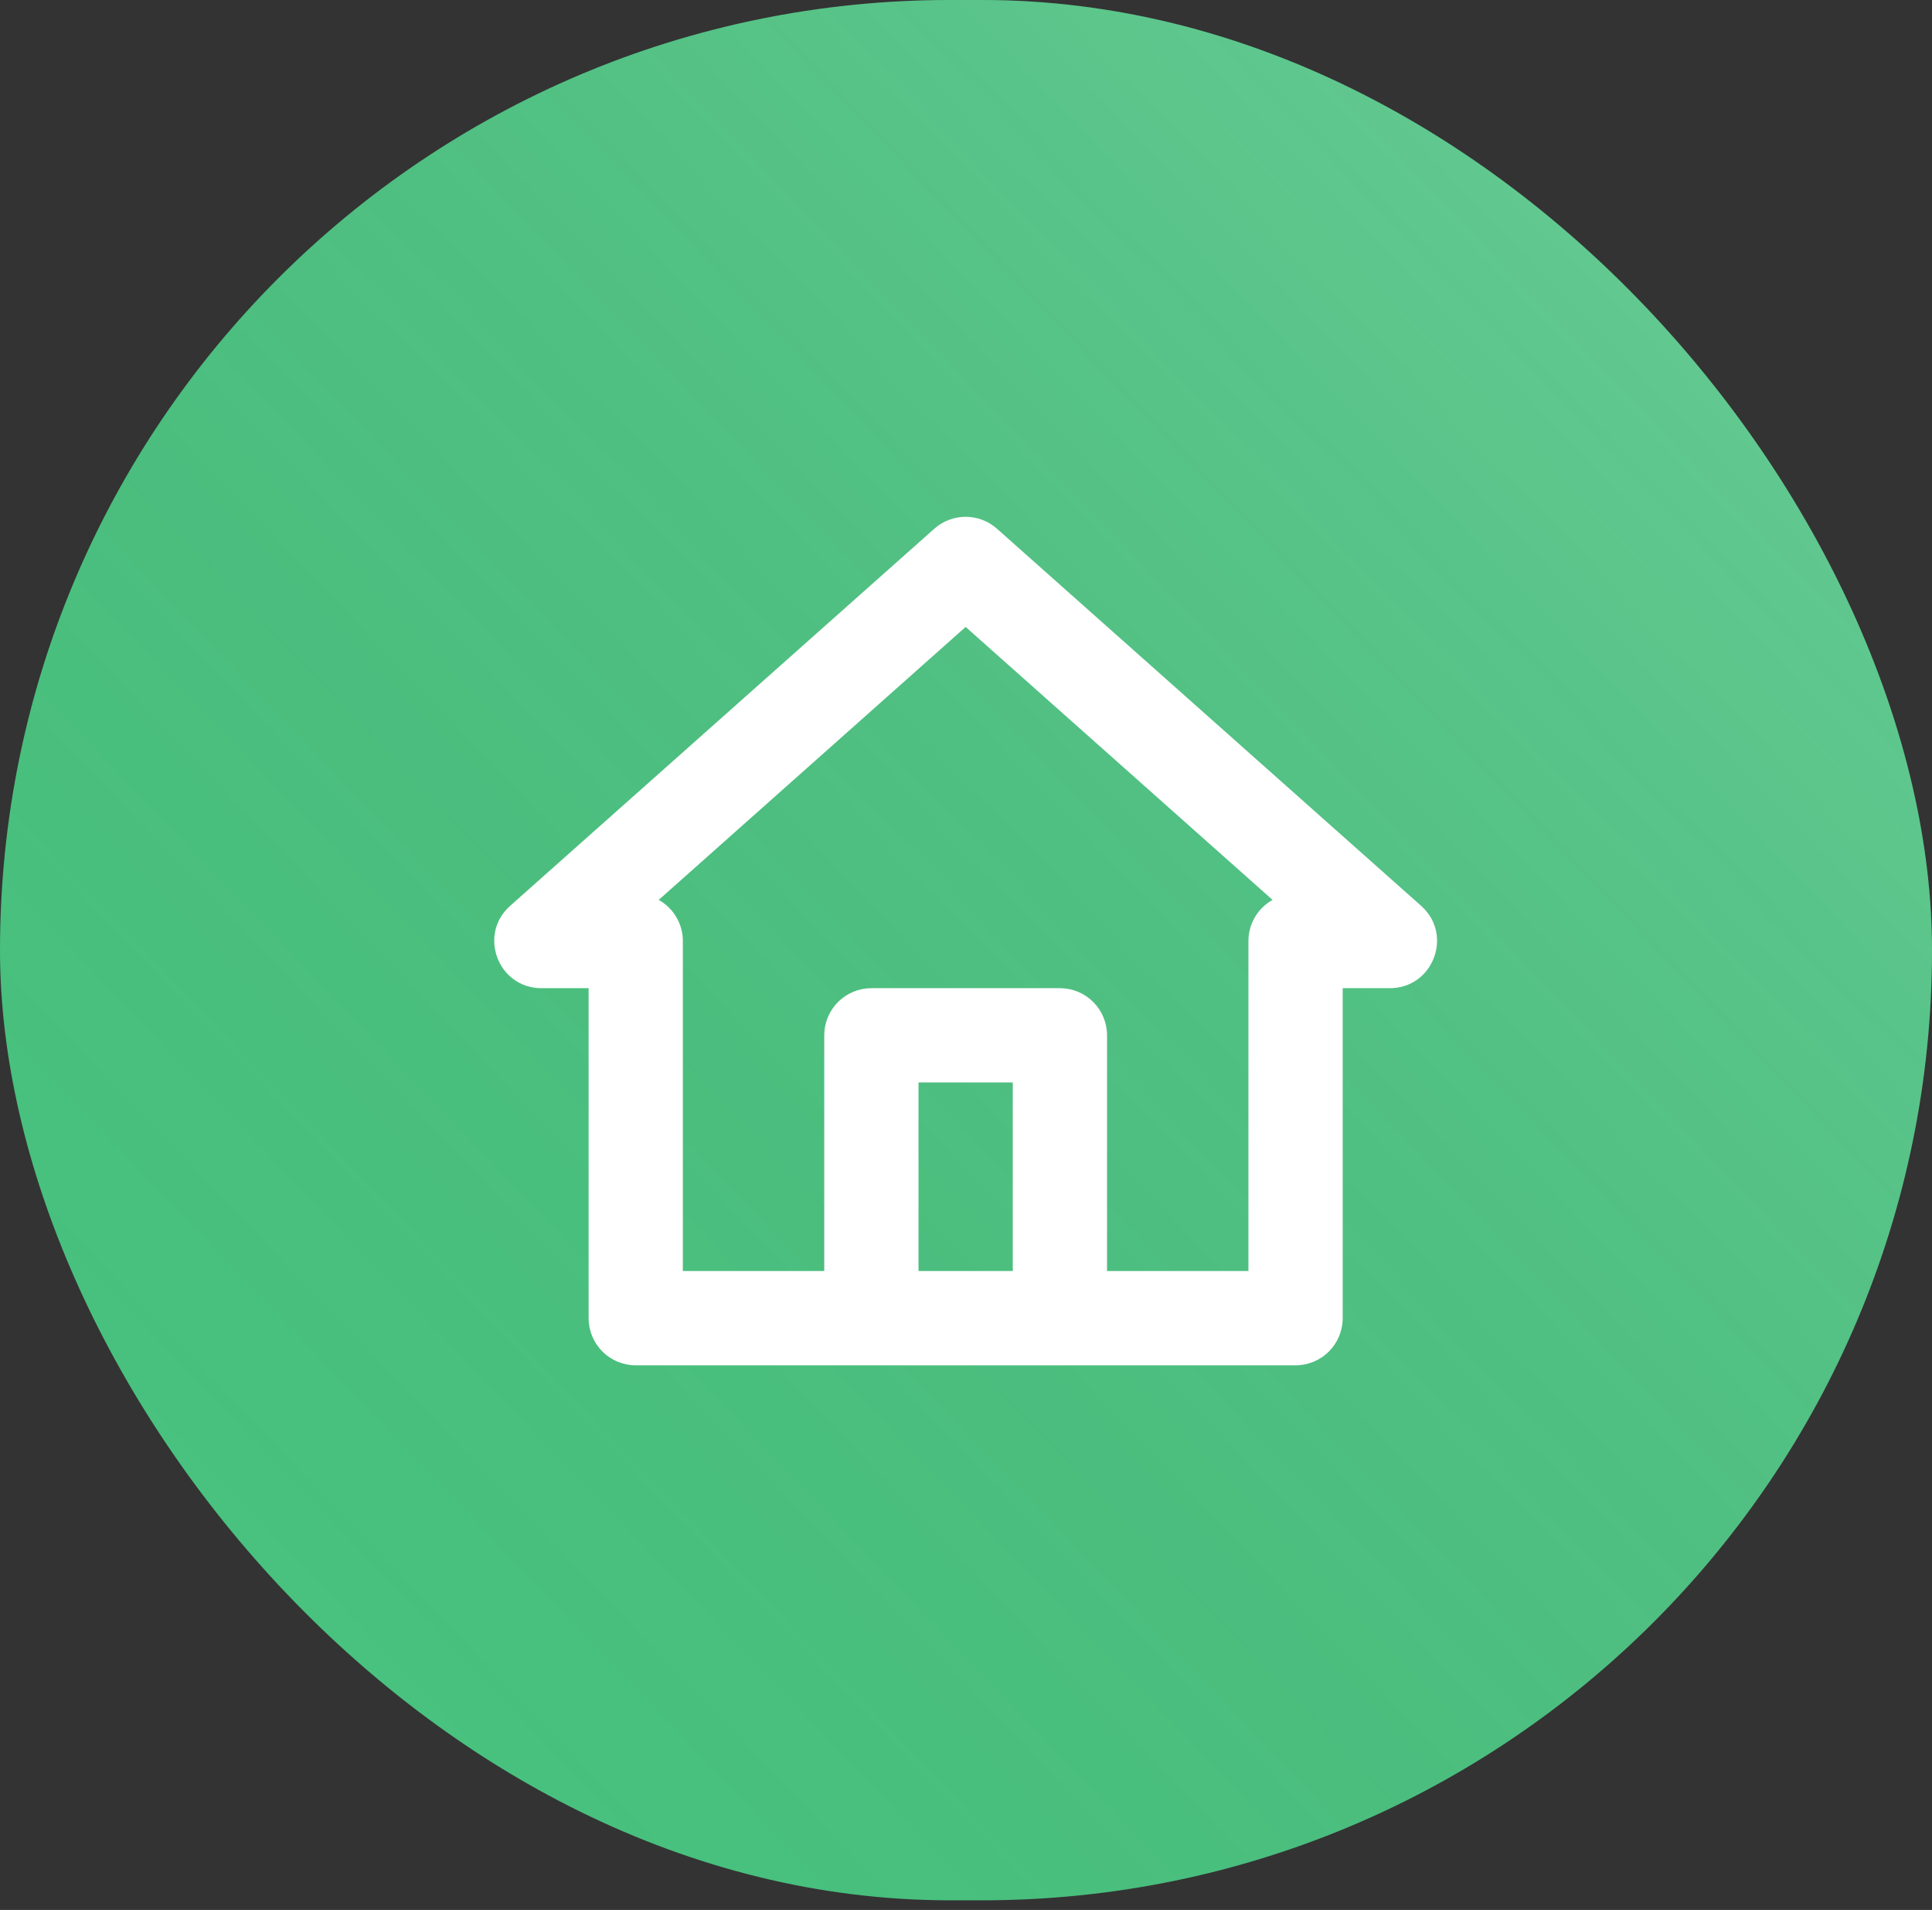
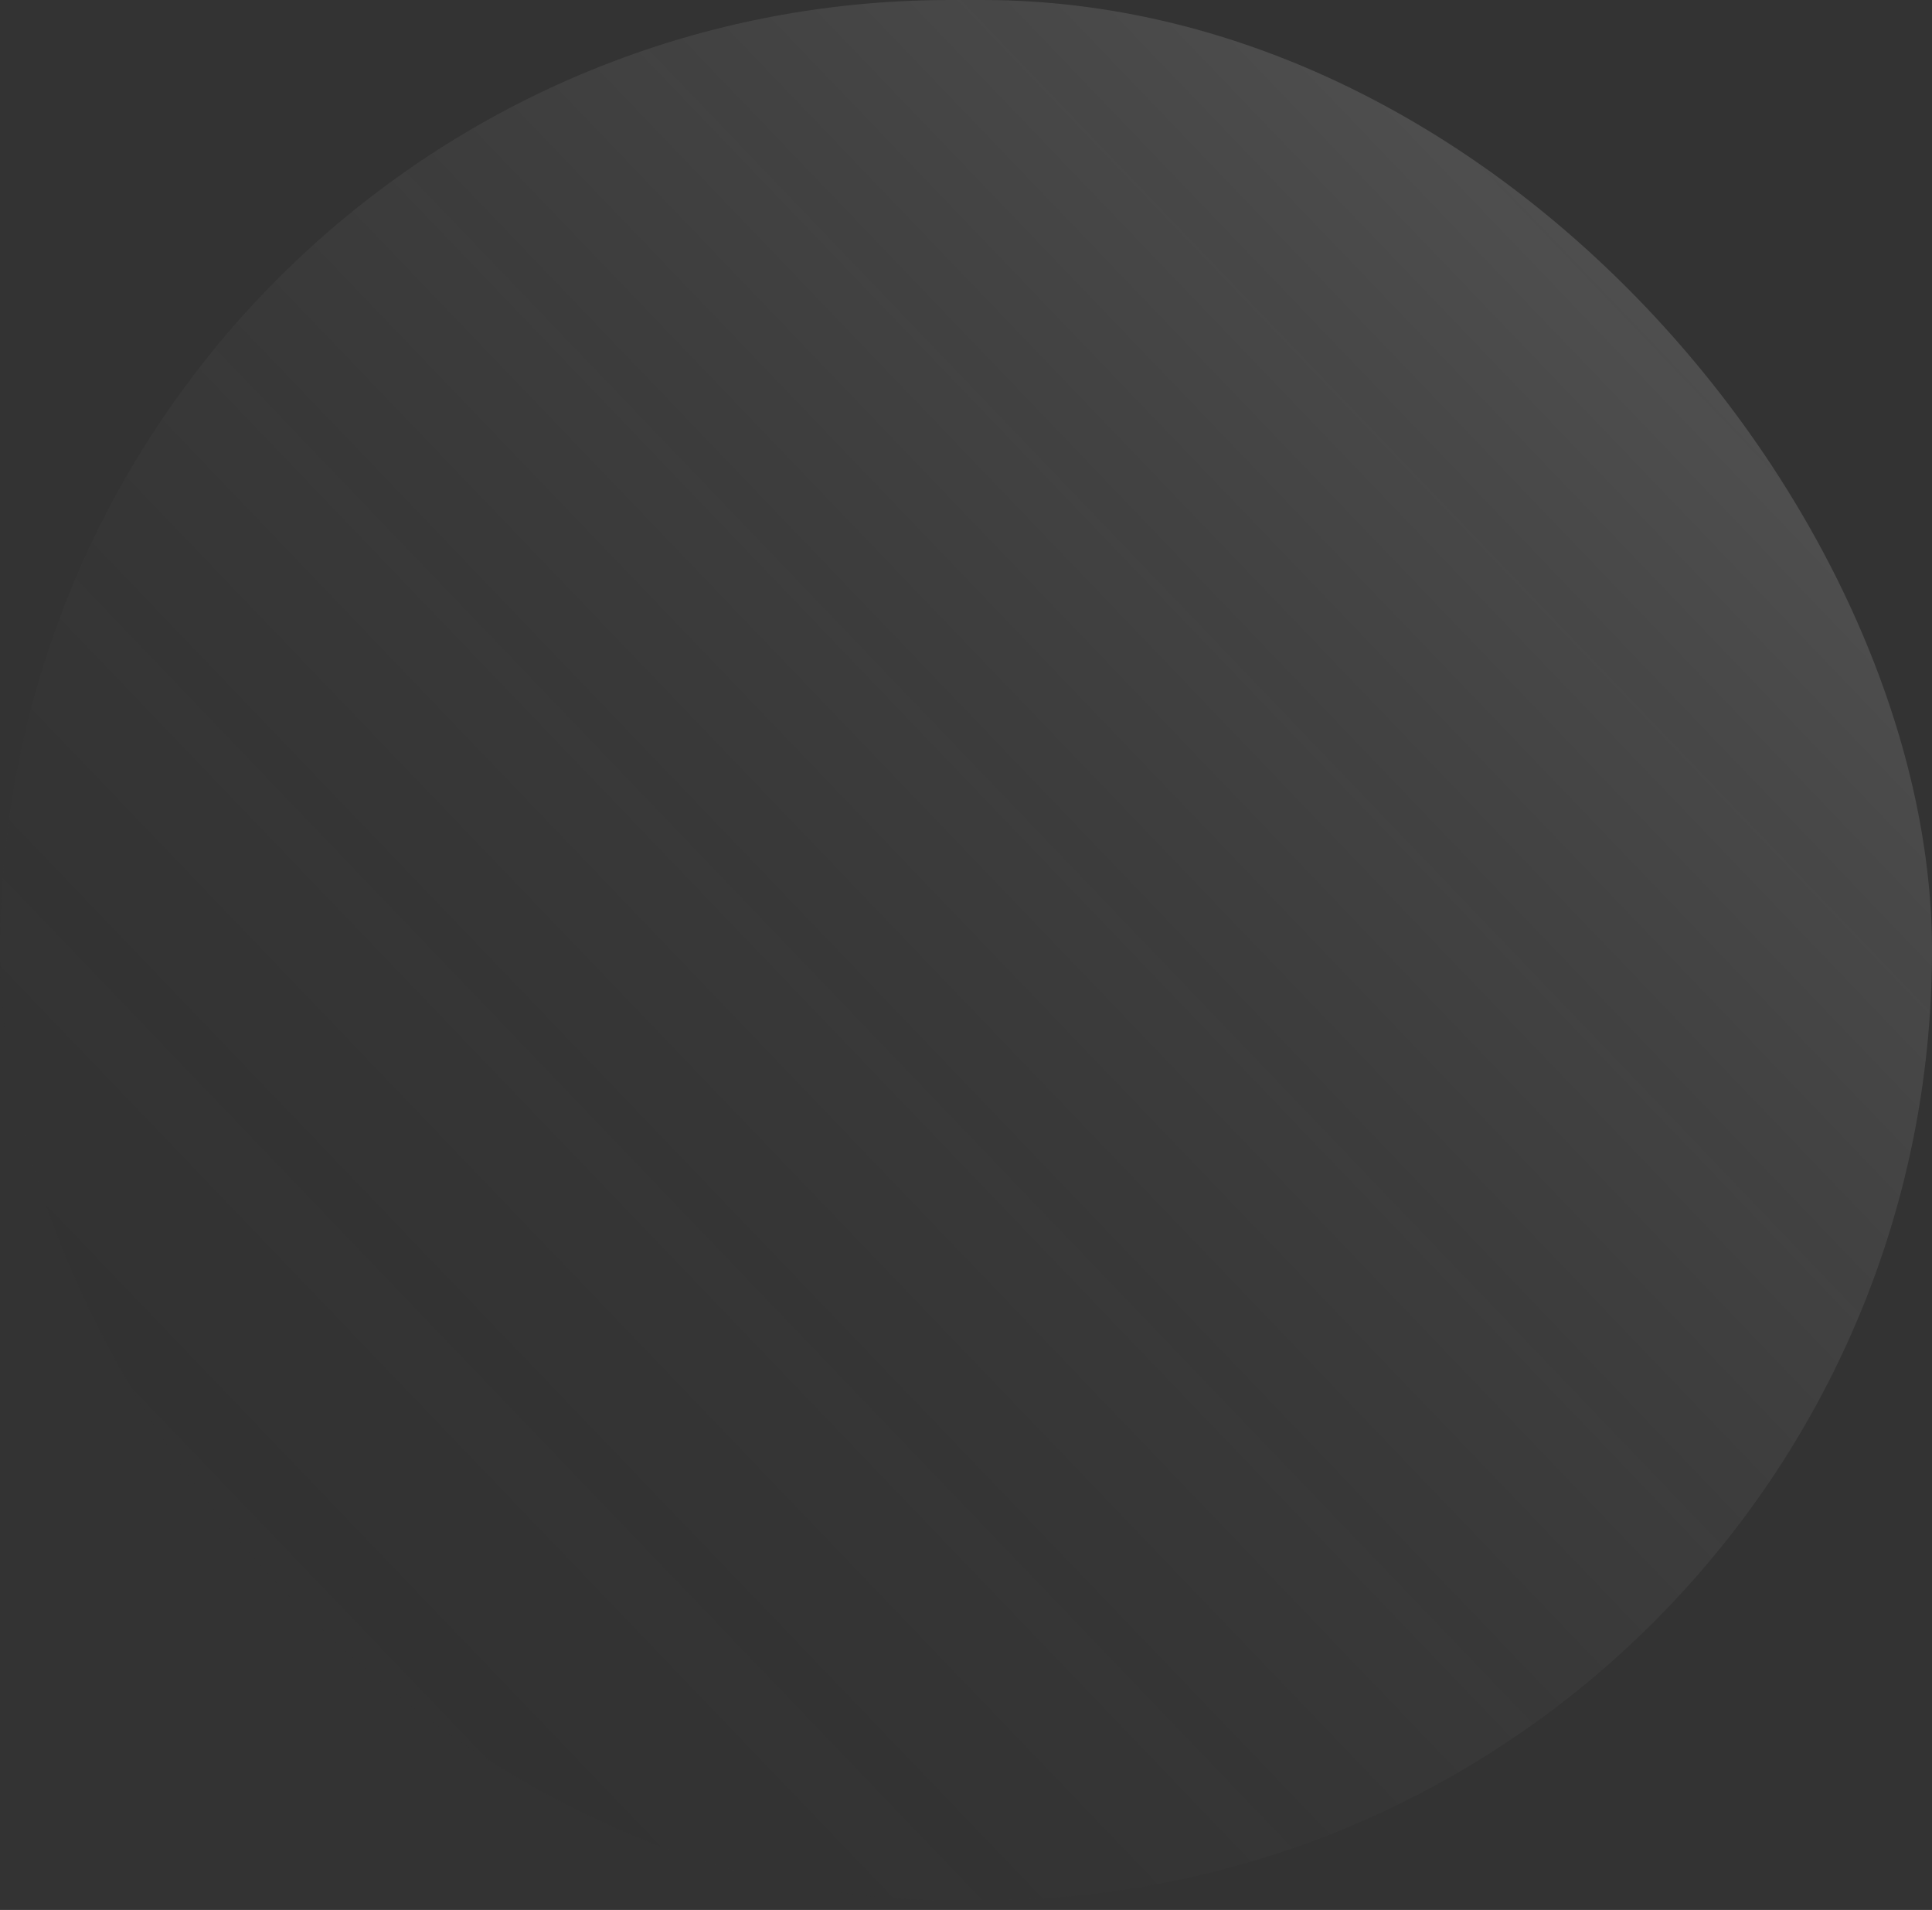
<svg xmlns="http://www.w3.org/2000/svg" width="86" height="85" viewBox="0 0 86 85" fill="none">
  <rect x="0" y="0" width="86" height="85" fill="#333333" stroke="none" />
-   <rect width="86" height="84.571" rx="42.286" fill="#49C681" />
  <rect width="86" height="84.571" rx="42.286" fill="url(#paint0_linear_2079_787)" fill-opacity="0.2" style="mix-blend-mode:screen" />
-   <path fill-rule="evenodd" clip-rule="evenodd" d="M24.102 43.978C22.172 43.978 21.266 41.593 22.709 40.313L41.591 23.529C41.975 23.188 42.471 23 42.984 23C43.498 23 43.993 23.188 44.377 23.529L63.259 40.313C64.702 41.593 63.796 43.978 61.866 43.978H59.768V58.664C59.768 59.22 59.547 59.754 59.154 60.147C58.76 60.541 58.226 60.762 57.67 60.762H28.299C27.742 60.762 27.208 60.541 26.815 60.147C26.422 59.754 26.201 59.22 26.201 58.664V43.978H24.102ZM36.69 56.566V46.076C36.69 45.52 36.911 44.986 37.305 44.593C37.698 44.199 38.232 43.978 38.788 43.978H47.18C47.737 43.978 48.27 44.199 48.664 44.593C49.057 44.986 49.278 45.52 49.278 46.076V56.566H55.572V41.88C55.572 41.507 55.672 41.14 55.86 40.819C56.049 40.496 56.32 40.231 56.646 40.049L42.984 27.901L29.322 40.049C29.648 40.231 29.919 40.496 30.108 40.819C30.297 41.14 30.396 41.507 30.396 41.88V56.566H36.69ZM40.886 56.566V48.174H45.082V56.566H40.886Z" fill="white" />
  <defs>
    <linearGradient id="paint0_linear_2079_787" x1="86" y1="0" x2="0.862" y2="81.598" gradientUnits="userSpaceOnUse">
      <stop stop-color="white" />
      <stop offset="1" stop-opacity="0" />
    </linearGradient>
  </defs>
</svg>